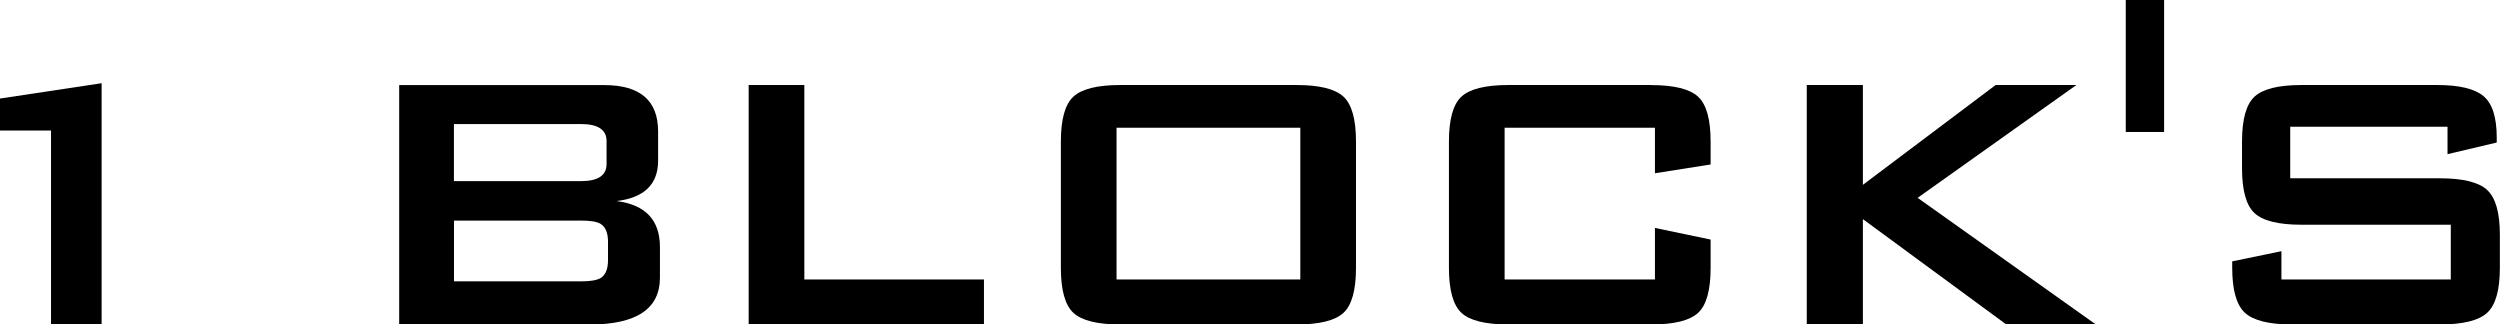
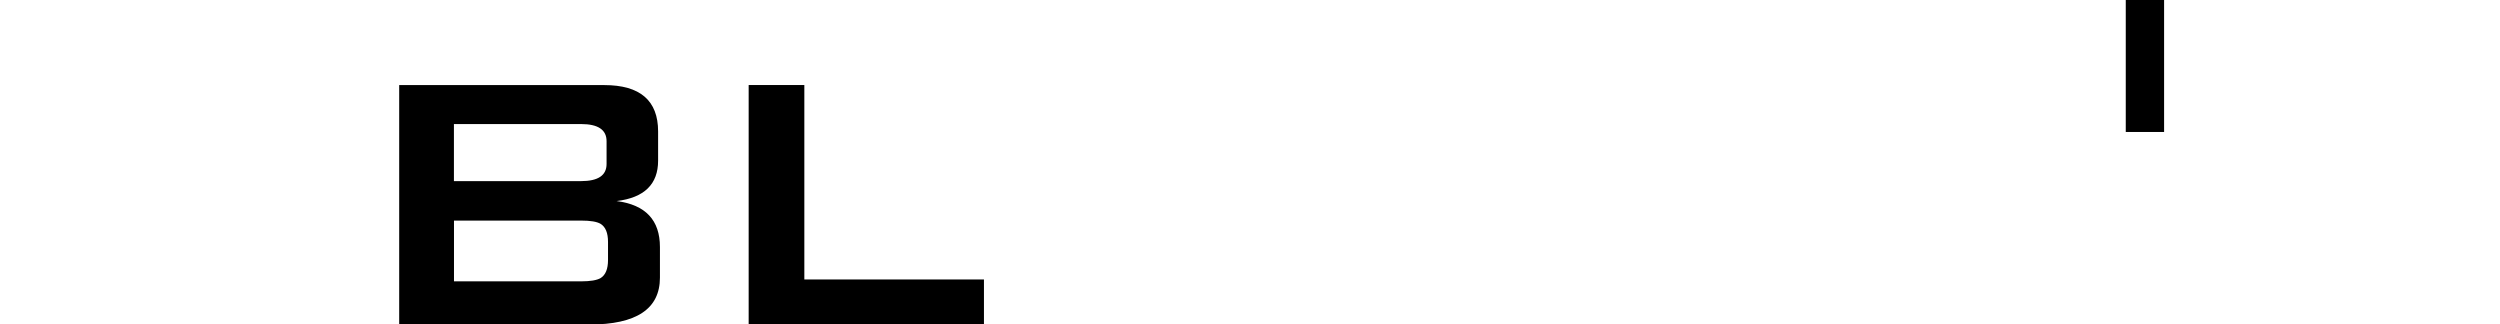
<svg xmlns="http://www.w3.org/2000/svg" id="_レイヤー_1" data-name="レイヤー_1" viewBox="0 0 397.81 51.63">
-   <polygon points="0 20.77 8.12 20.77 8.12 51.63 16.17 51.63 16.17 13.24 0 15.68 0 20.77" />
  <path d="M98.15,31.99c4.38-.54,6.57-2.68,6.57-6.42v-4.65c0-4.92-2.86-7.38-8.57-7.38h-32.63v38.1h30.27c7.48,0,11.22-2.49,11.22-7.46v-4.87c0-4.28-2.29-6.72-6.87-7.31ZM72.23,19.74h20.23c2.71,0,4.06.91,4.06,2.73v3.62c0,1.82-1.35,2.73-4.06,2.73h-20.23v-9.08ZM96.75,41.37c0,1.43-.39,2.39-1.18,2.88-.59.34-1.62.52-3.1.52h-20.23v-9.67h20.23c1.48,0,2.51.17,3.1.52.79.49,1.18,1.45,1.18,2.88v2.88Z" />
  <polygon points="127.99 13.53 119.13 13.53 119.13 51.63 156.57 51.63 156.57 44.47 127.99 44.47 127.99 13.53" />
-   <path d="M206.32,13.53h-28.06c-3.64,0-6.13.62-7.46,1.85-1.33,1.23-1.99,3.62-1.99,7.16v20.08c0,3.54.67,5.93,1.99,7.16,1.33,1.23,3.82,1.85,7.46,1.85h28.06c3.64,0,6.13-.62,7.46-1.85,1.33-1.23,1.99-3.62,1.99-7.16v-20.08c0-3.54-.66-5.93-1.99-7.16-1.33-1.23-3.82-1.85-7.46-1.85ZM206.91,44.47h-29.24v-24.14h29.24v24.14Z" />
-   <path d="M262.75,13.53h-22.74c-3.64,0-6.13.62-7.46,1.85-1.33,1.23-1.99,3.62-1.99,7.16v20.08c0,3.54.67,5.93,1.99,7.16,1.33,1.23,3.82,1.85,7.46,1.85h22.74c3.64,0,6.13-.62,7.46-1.85,1.33-1.23,1.99-3.62,1.99-7.16v-4.5l-8.86-1.85v8.2h-23.92v-24.14h23.92v7.24l8.86-1.4v-3.62c0-3.54-.66-5.93-1.99-7.16-1.33-1.23-3.82-1.85-7.46-1.85Z" />
-   <polygon points="330.4 13.53 317.55 13.53 296.43 29.41 296.43 13.53 287.5 13.53 287.5 51.63 296.43 51.63 296.43 34.87 319.25 51.63 333.5 51.63 305.14 31.48 330.4 13.53" />
-   <path d="M395.77,30.22c-1.36-1.23-3.86-1.85-7.51-1.85h-23.83v-8.2h25.03v4.36l7.83-1.85v-.81c0-3.2-.7-5.39-2.1-6.57-1.4-1.18-3.85-1.77-7.35-1.77h-21.63c-3.64,0-6.13.62-7.46,1.85-1.33,1.23-1.99,3.62-1.99,7.16v4.21c0,3.54.66,5.93,1.99,7.16,1.33,1.23,3.81,1.85,7.46,1.85h23.77v8.71h-26.95v-4.5l-7.83,1.62v1.03c0,3.54.68,5.93,2.03,7.16,1.35,1.23,3.85,1.85,7.49,1.85h23.55c3.64,0,6.14-.62,7.49-1.85,1.35-1.23,2.03-3.62,2.03-7.16v-5.24c0-3.54-.68-5.93-2.04-7.16Z" />
  <rect x="338.26" width="6.1" height="21" />
</svg>